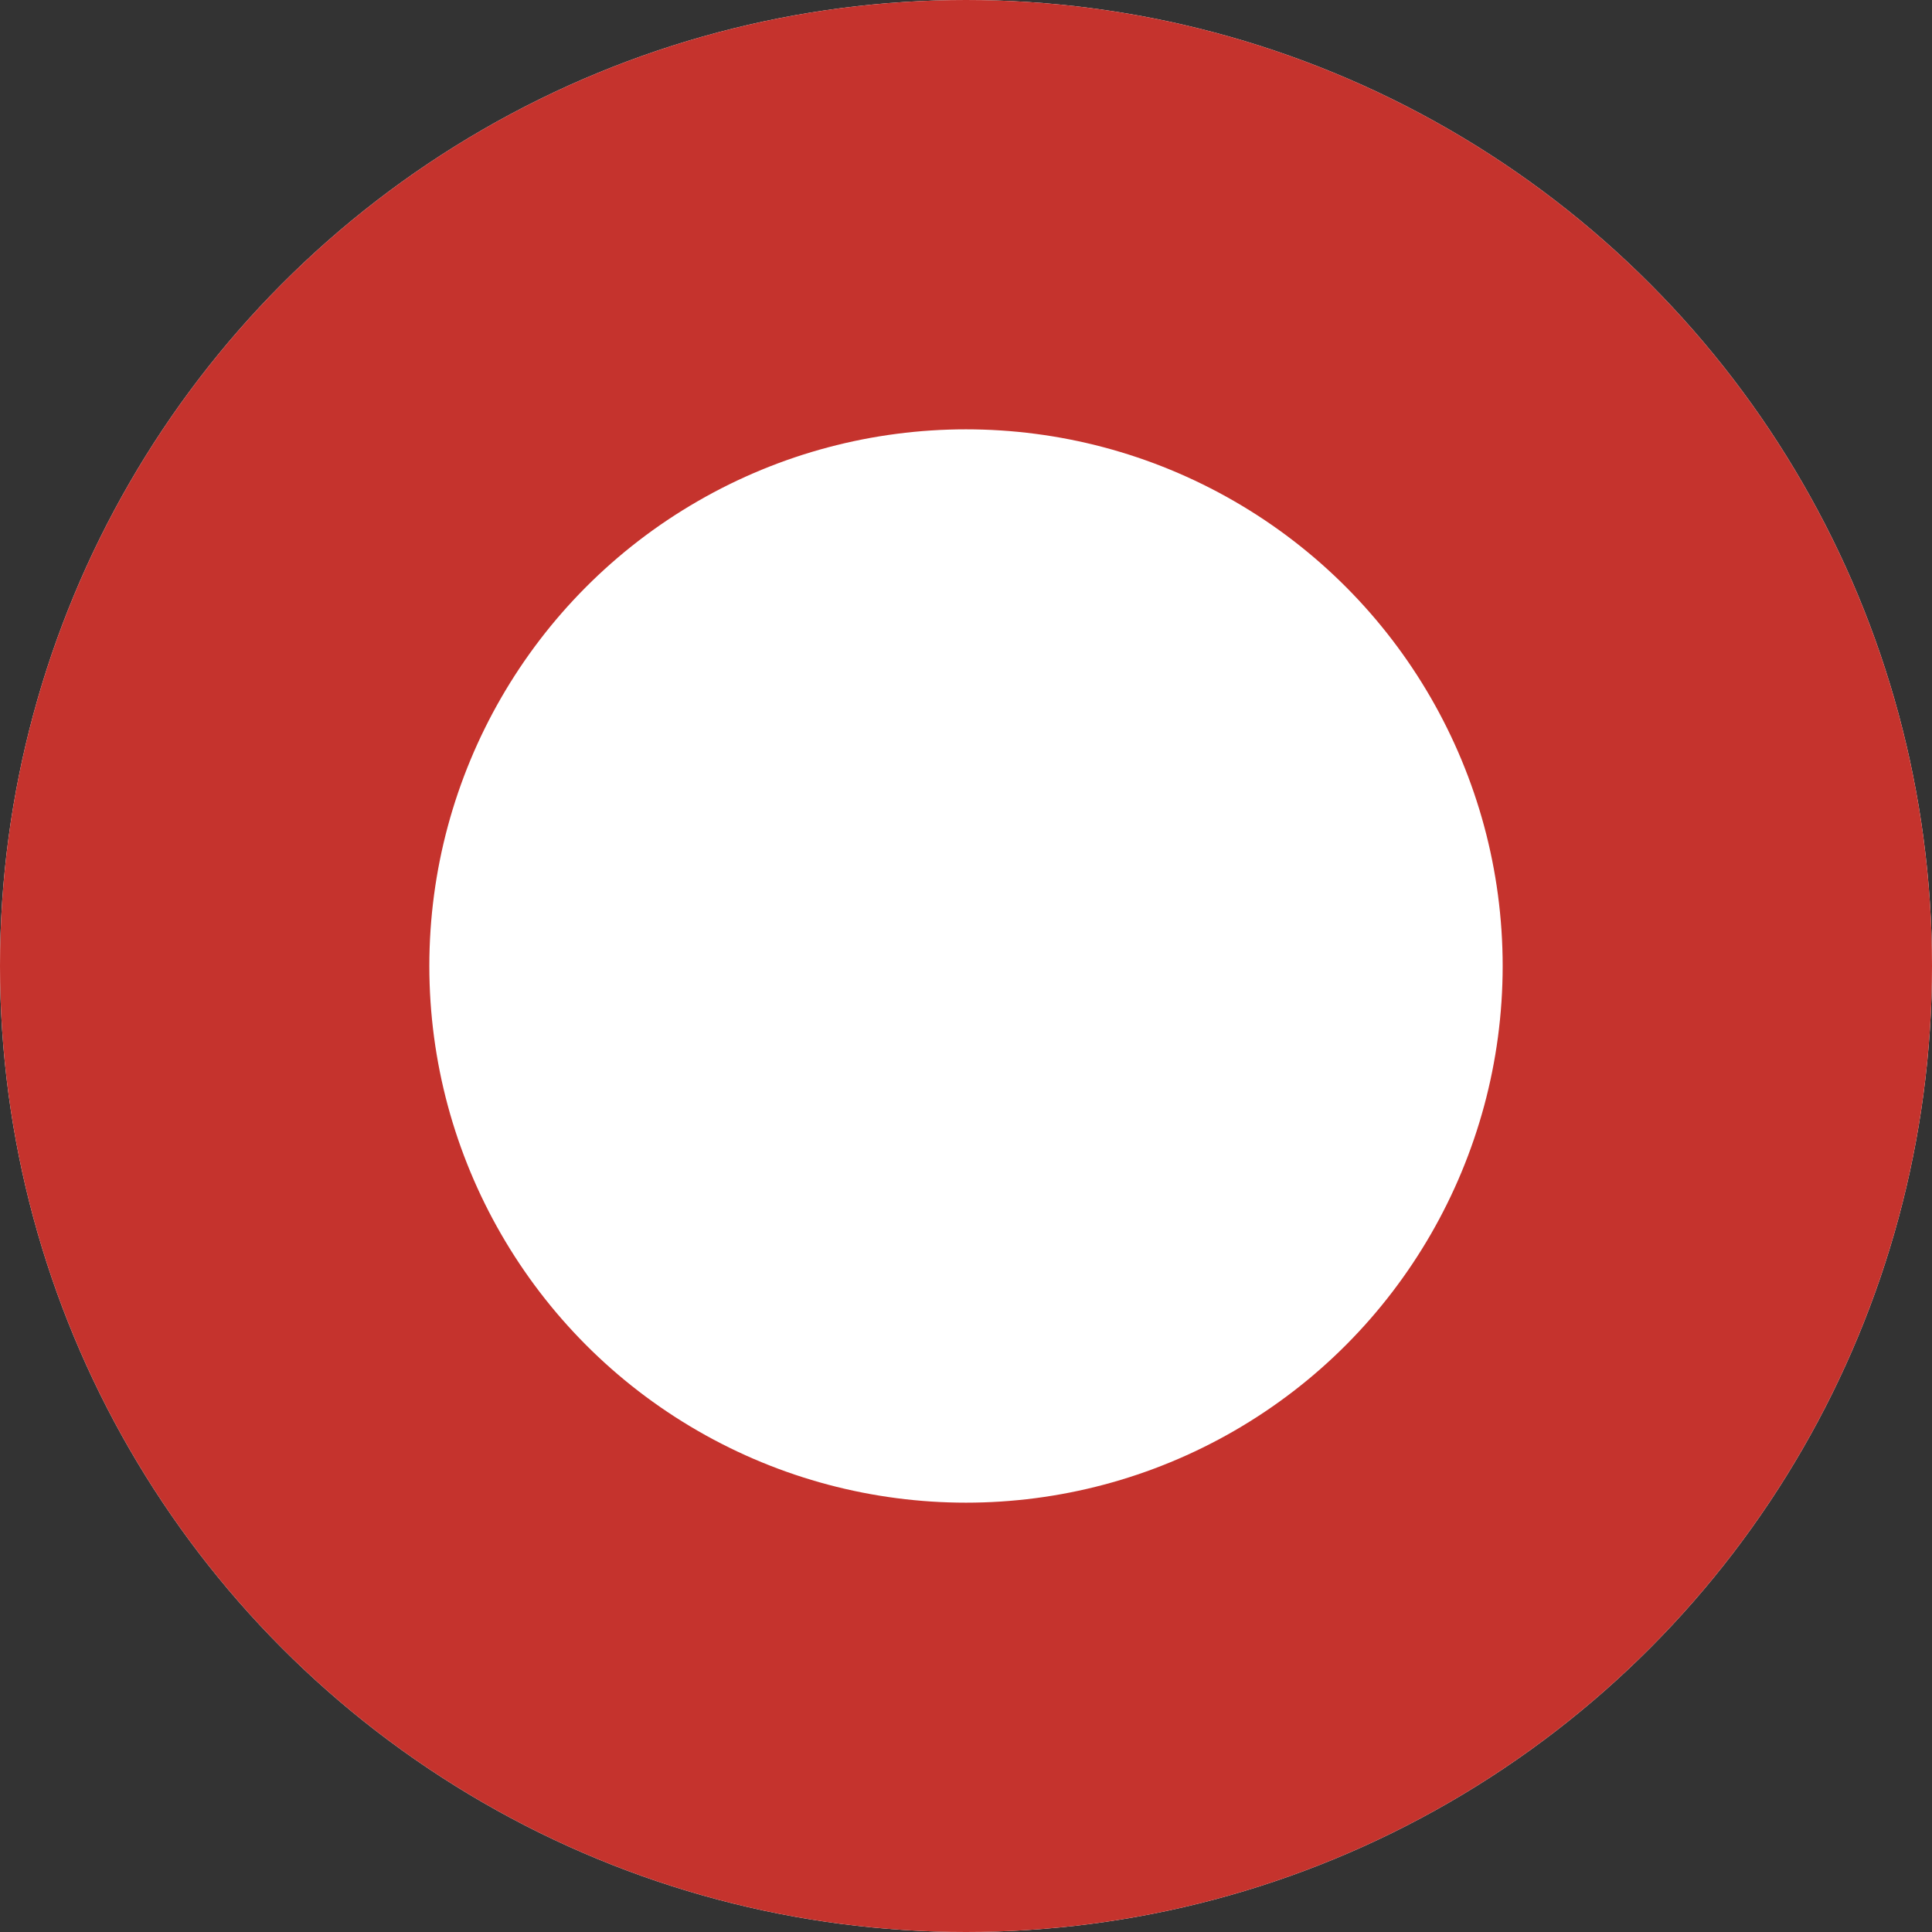
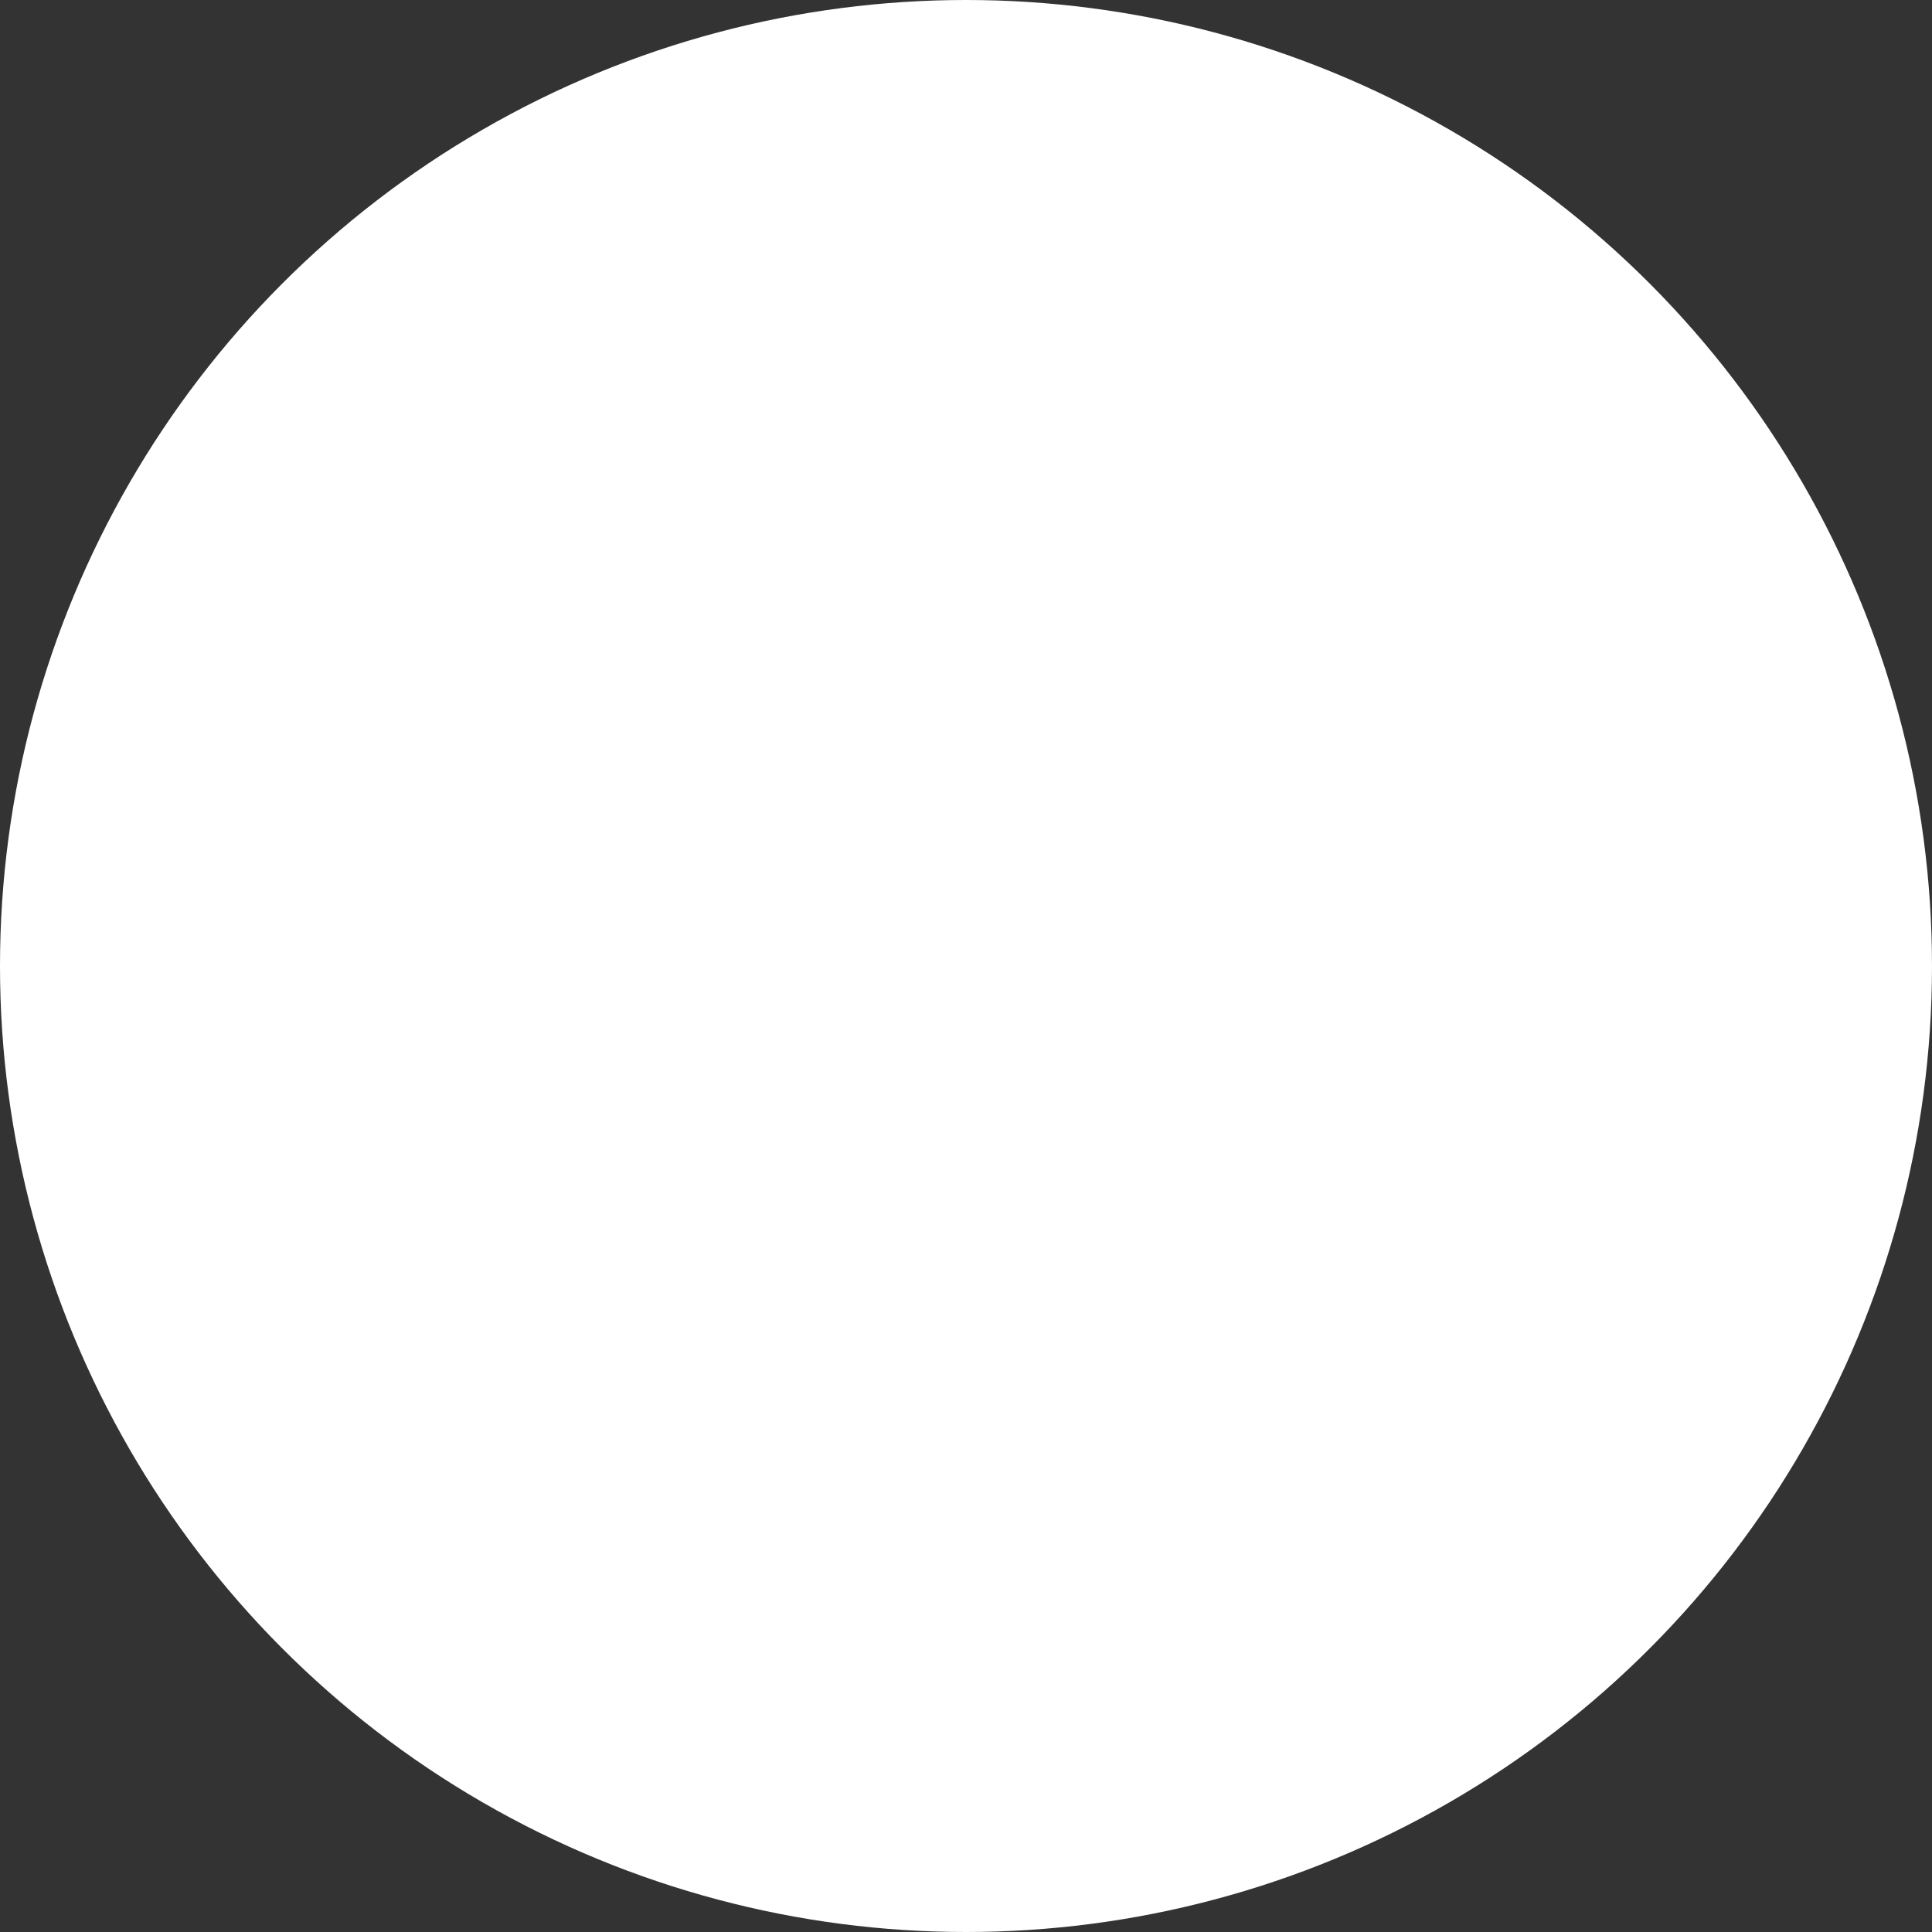
<svg xmlns="http://www.w3.org/2000/svg" width="18" height="18" viewBox="0 0 18 18">
  <rect x="0" y="0" width="18" height="18" fill="#333333" stroke="none" />
  <g id="Ellipse_5" data-name="Ellipse 5" fill="#fff" stroke="#c5332d" stroke-width="4">
    <circle cx="9" cy="9" r="9" stroke="none" />
-     <circle cx="9" cy="9" r="7" fill="#fff" />
  </g>
</svg>